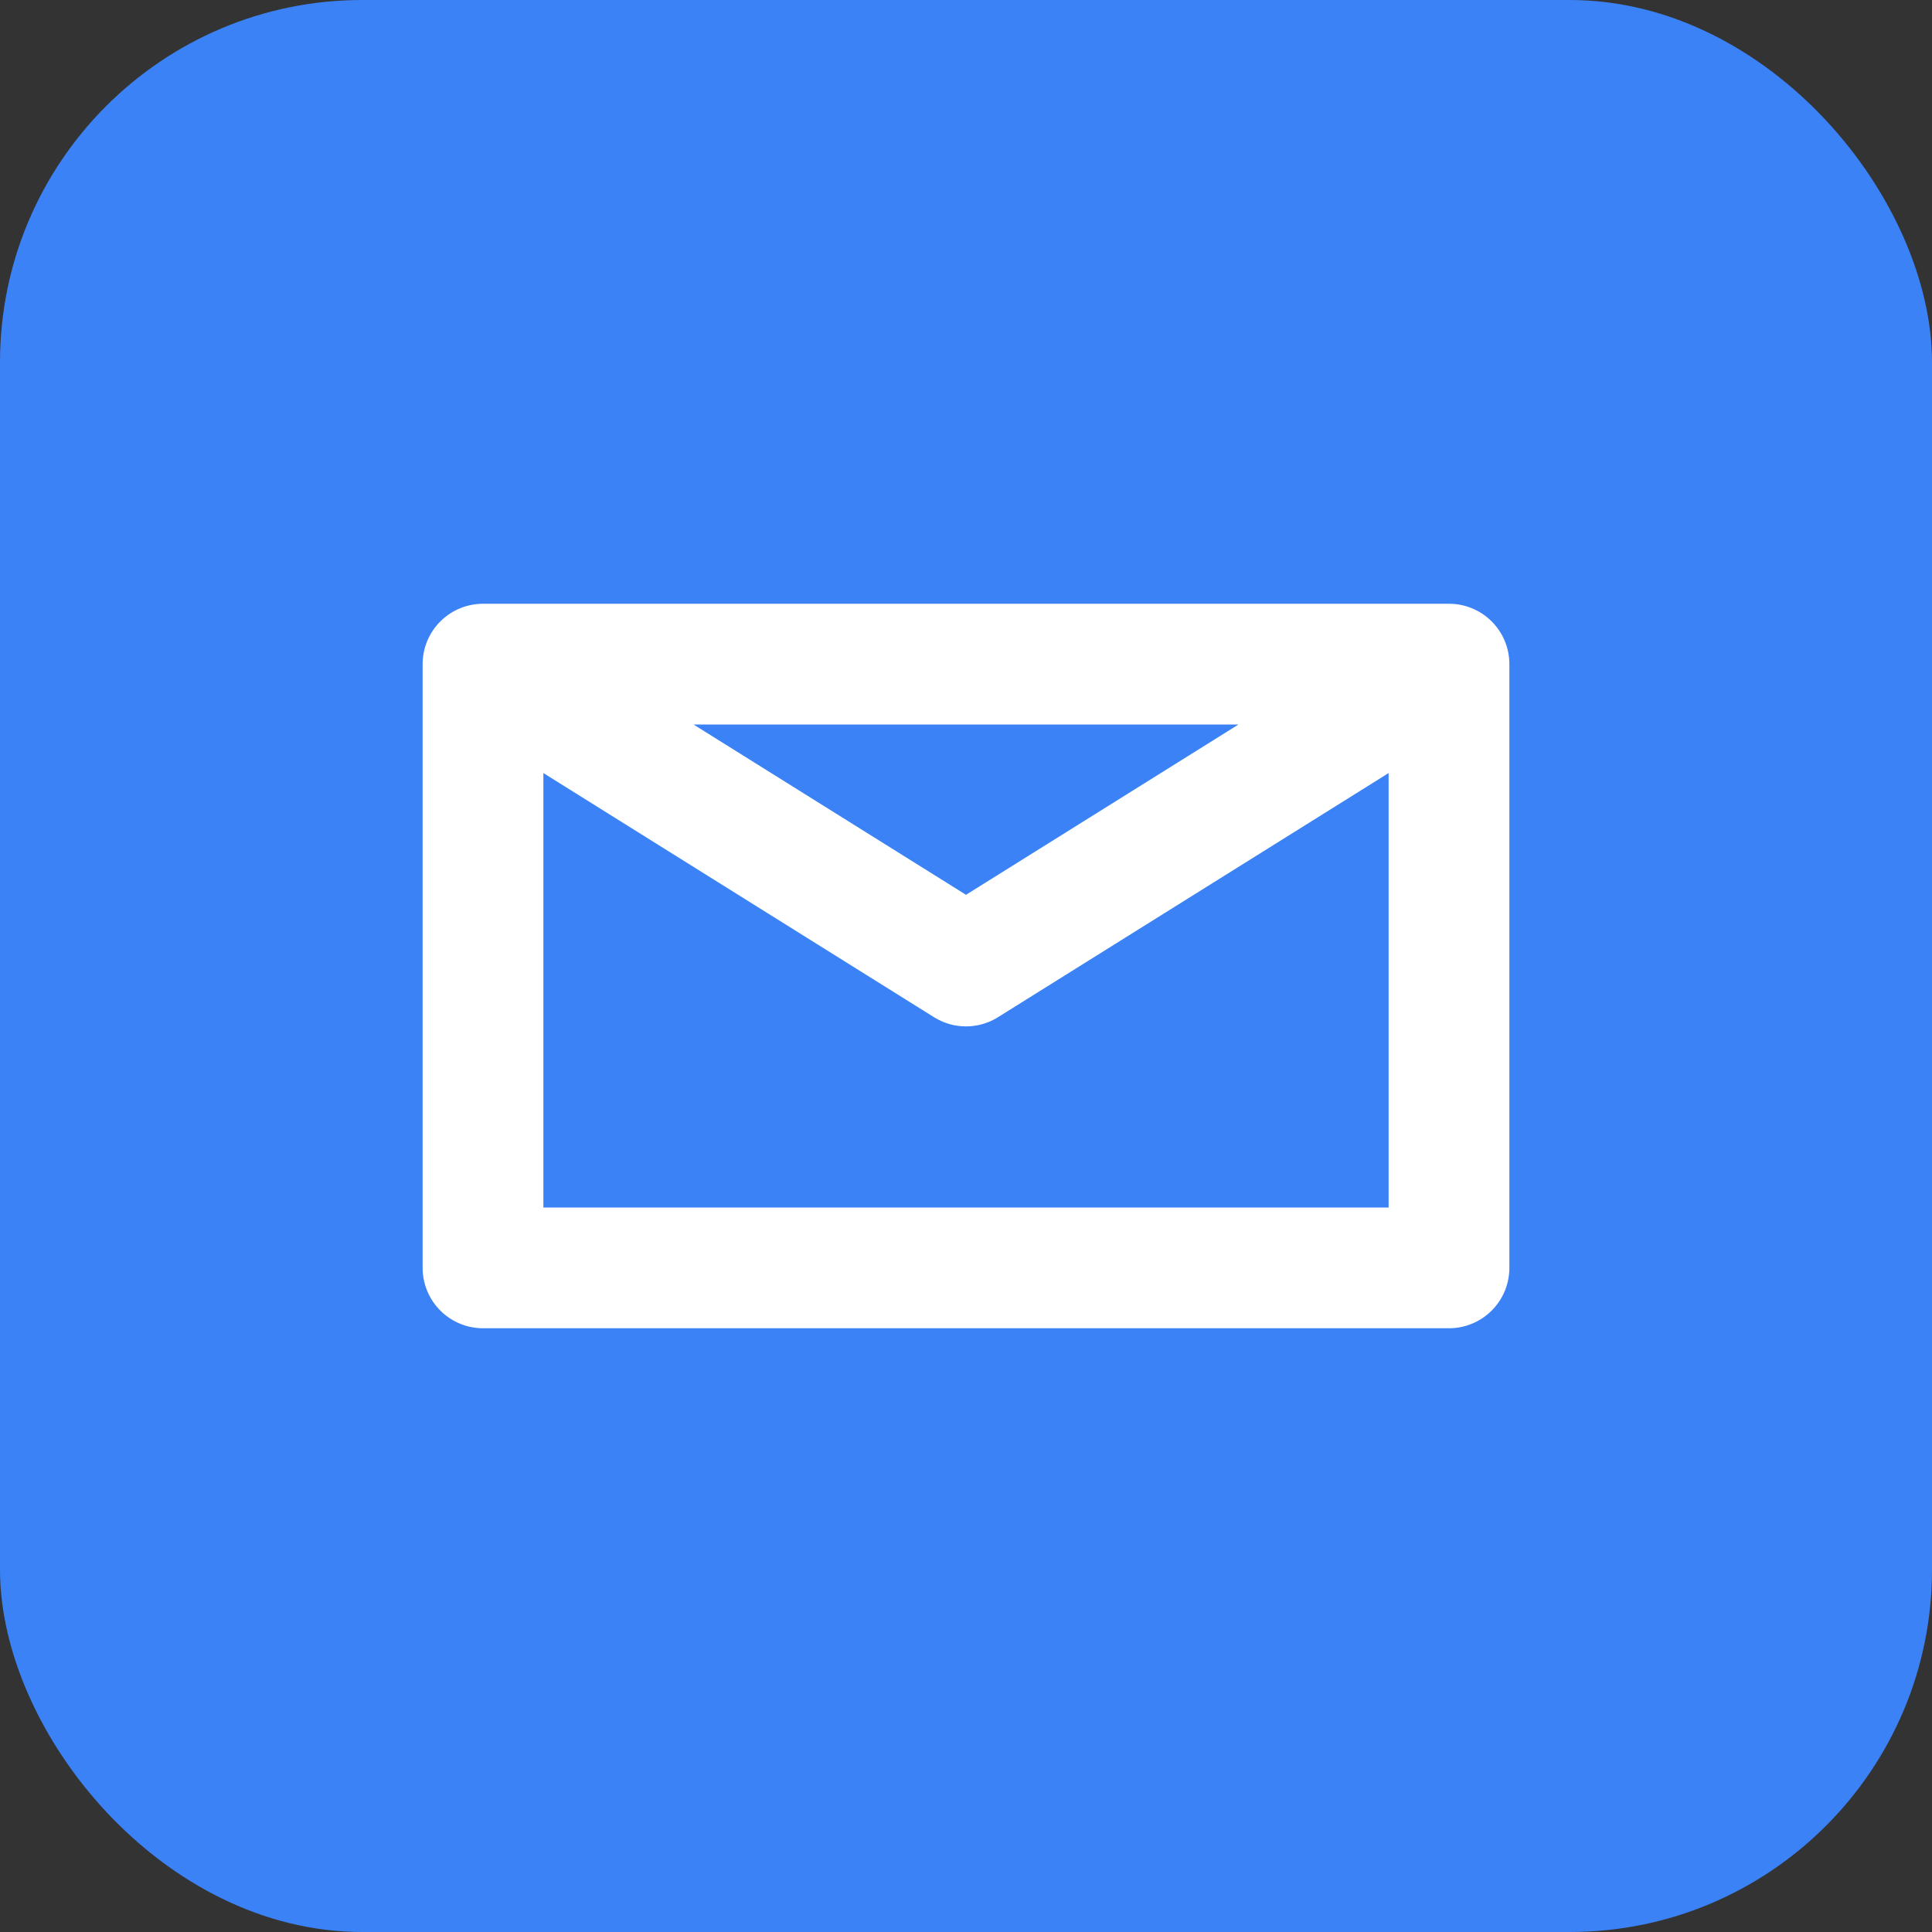
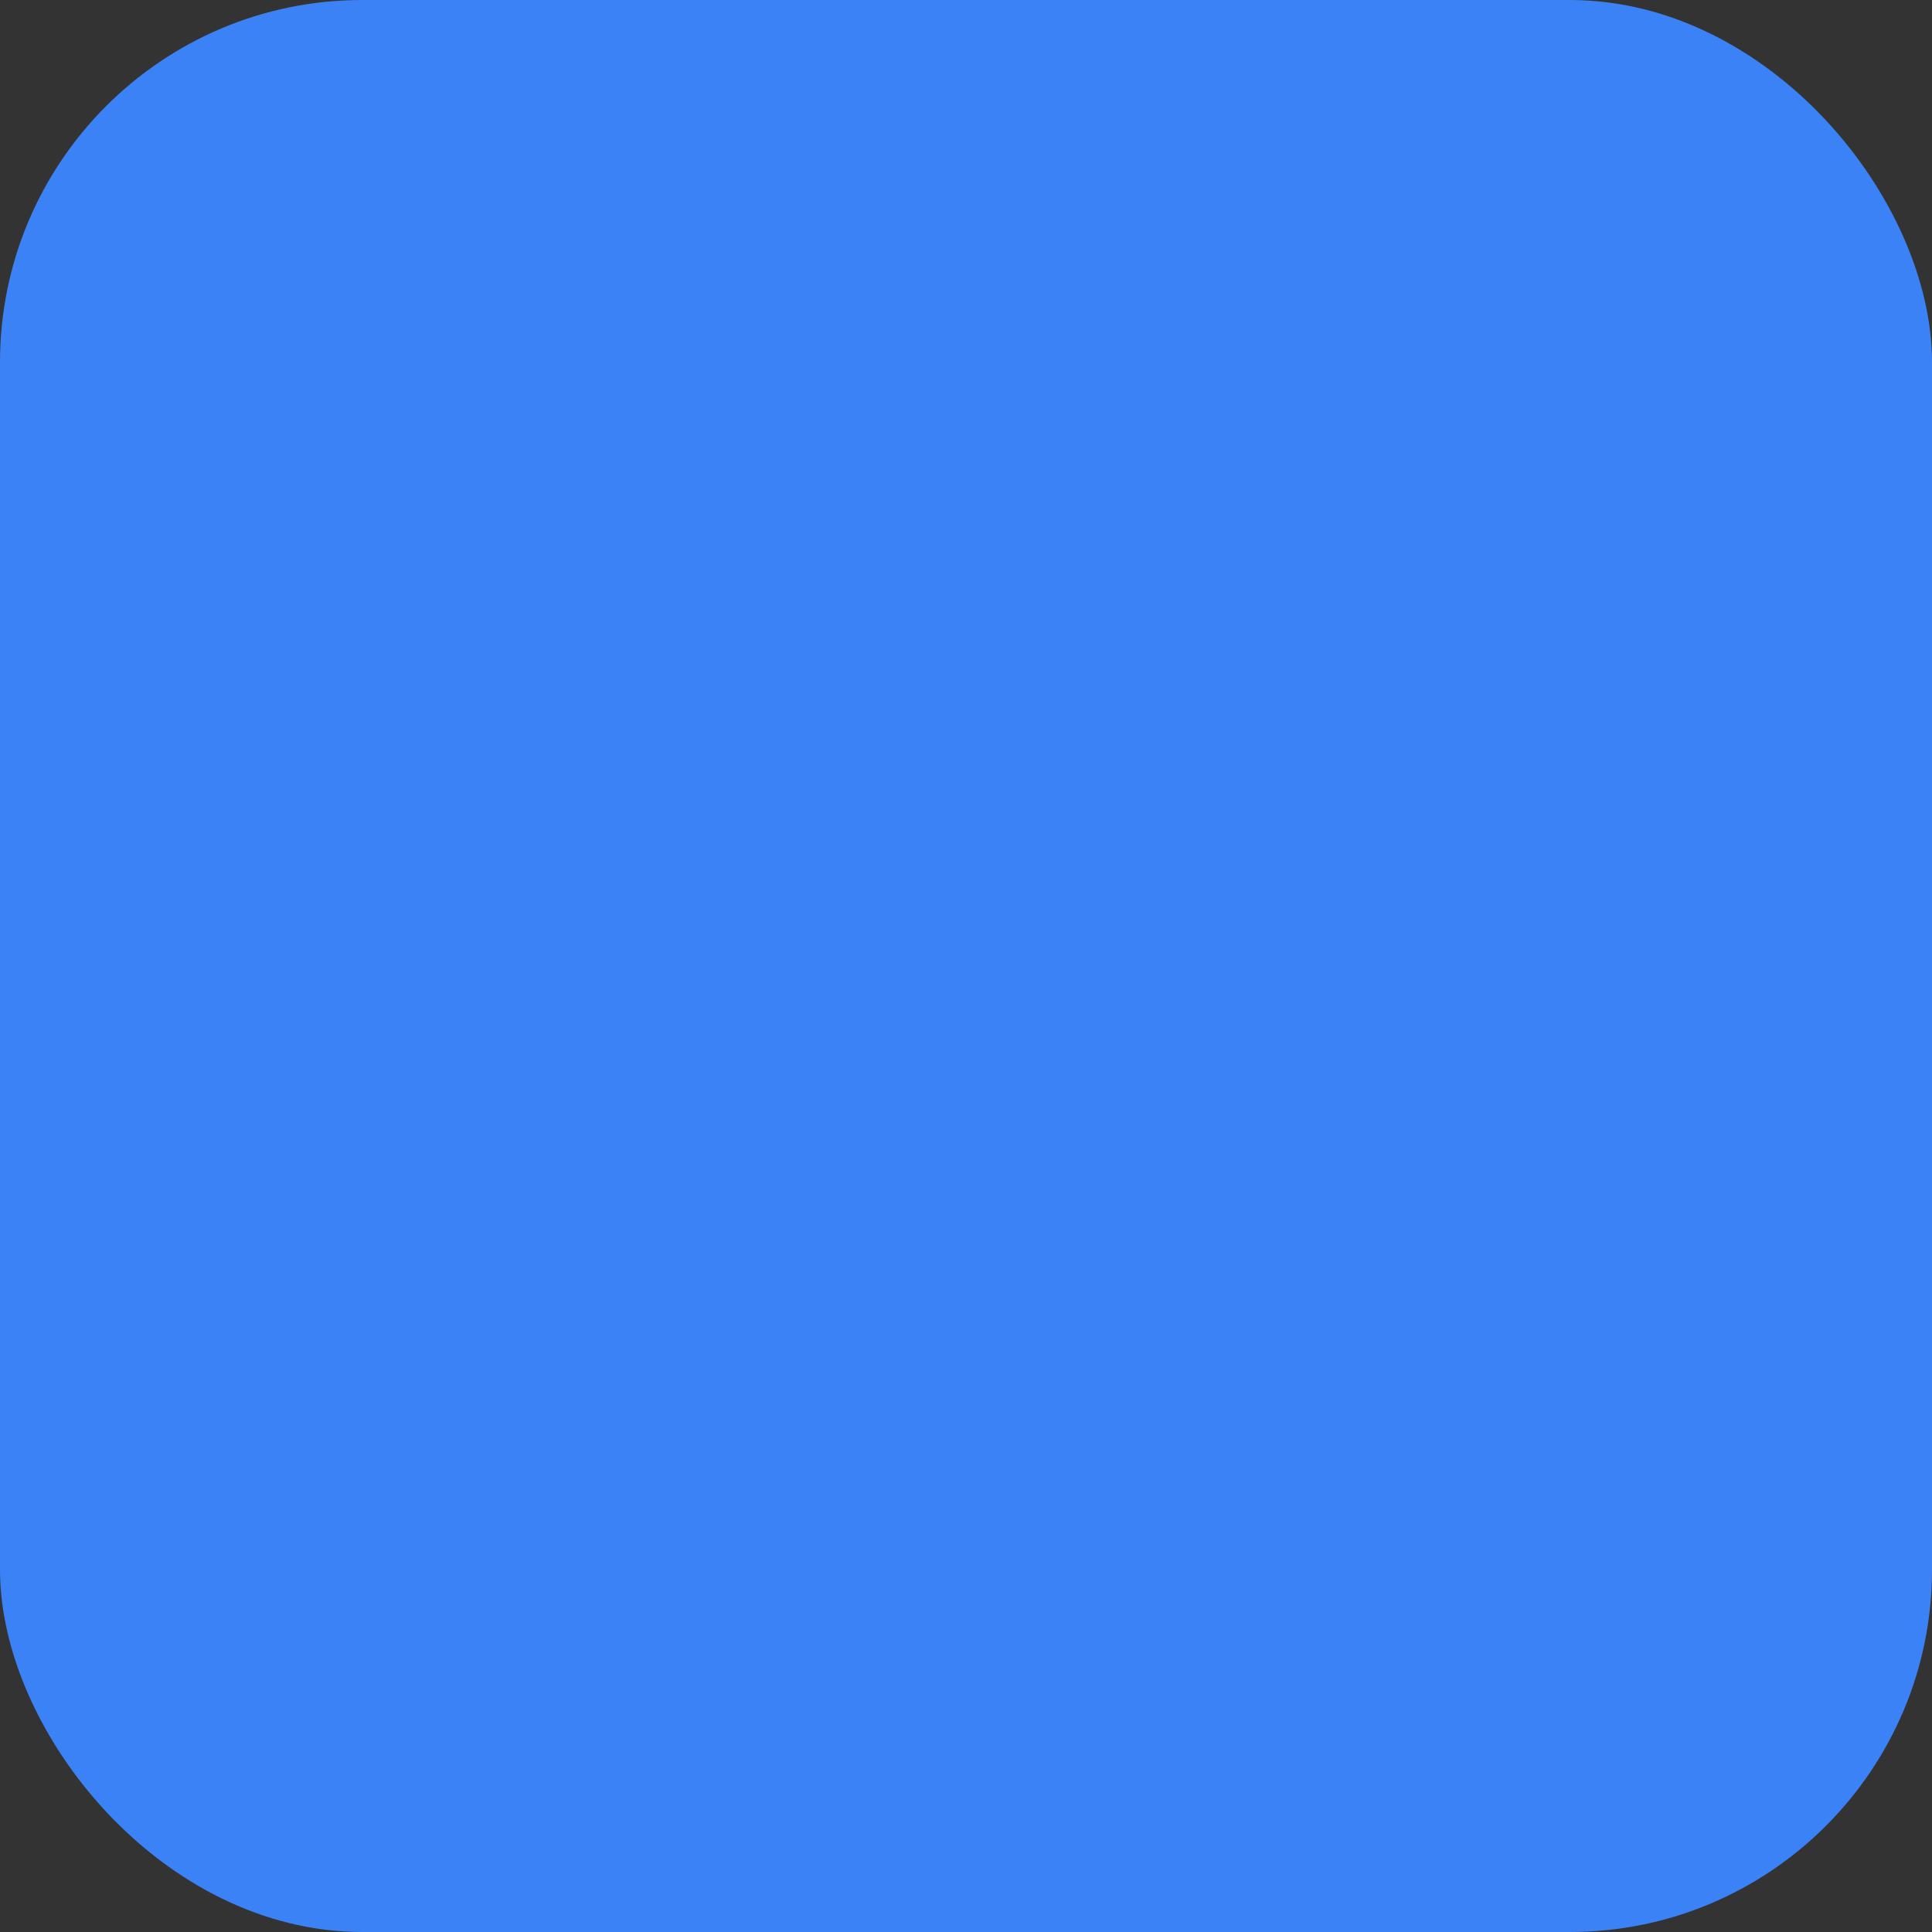
<svg xmlns="http://www.w3.org/2000/svg" width="32" height="32" viewBox="0 0 32 32" fill="none">
  <rect x="0" y="0" width="32" height="32" fill="#333333" stroke="none" />
  <rect width="32" height="32" rx="6" fill="#3b82f6" />
-   <path d="M8 11L16 16L24 11M8 11V21H24V11H8Z" stroke="white" stroke-width="2" stroke-linecap="round" stroke-linejoin="round" />
</svg>